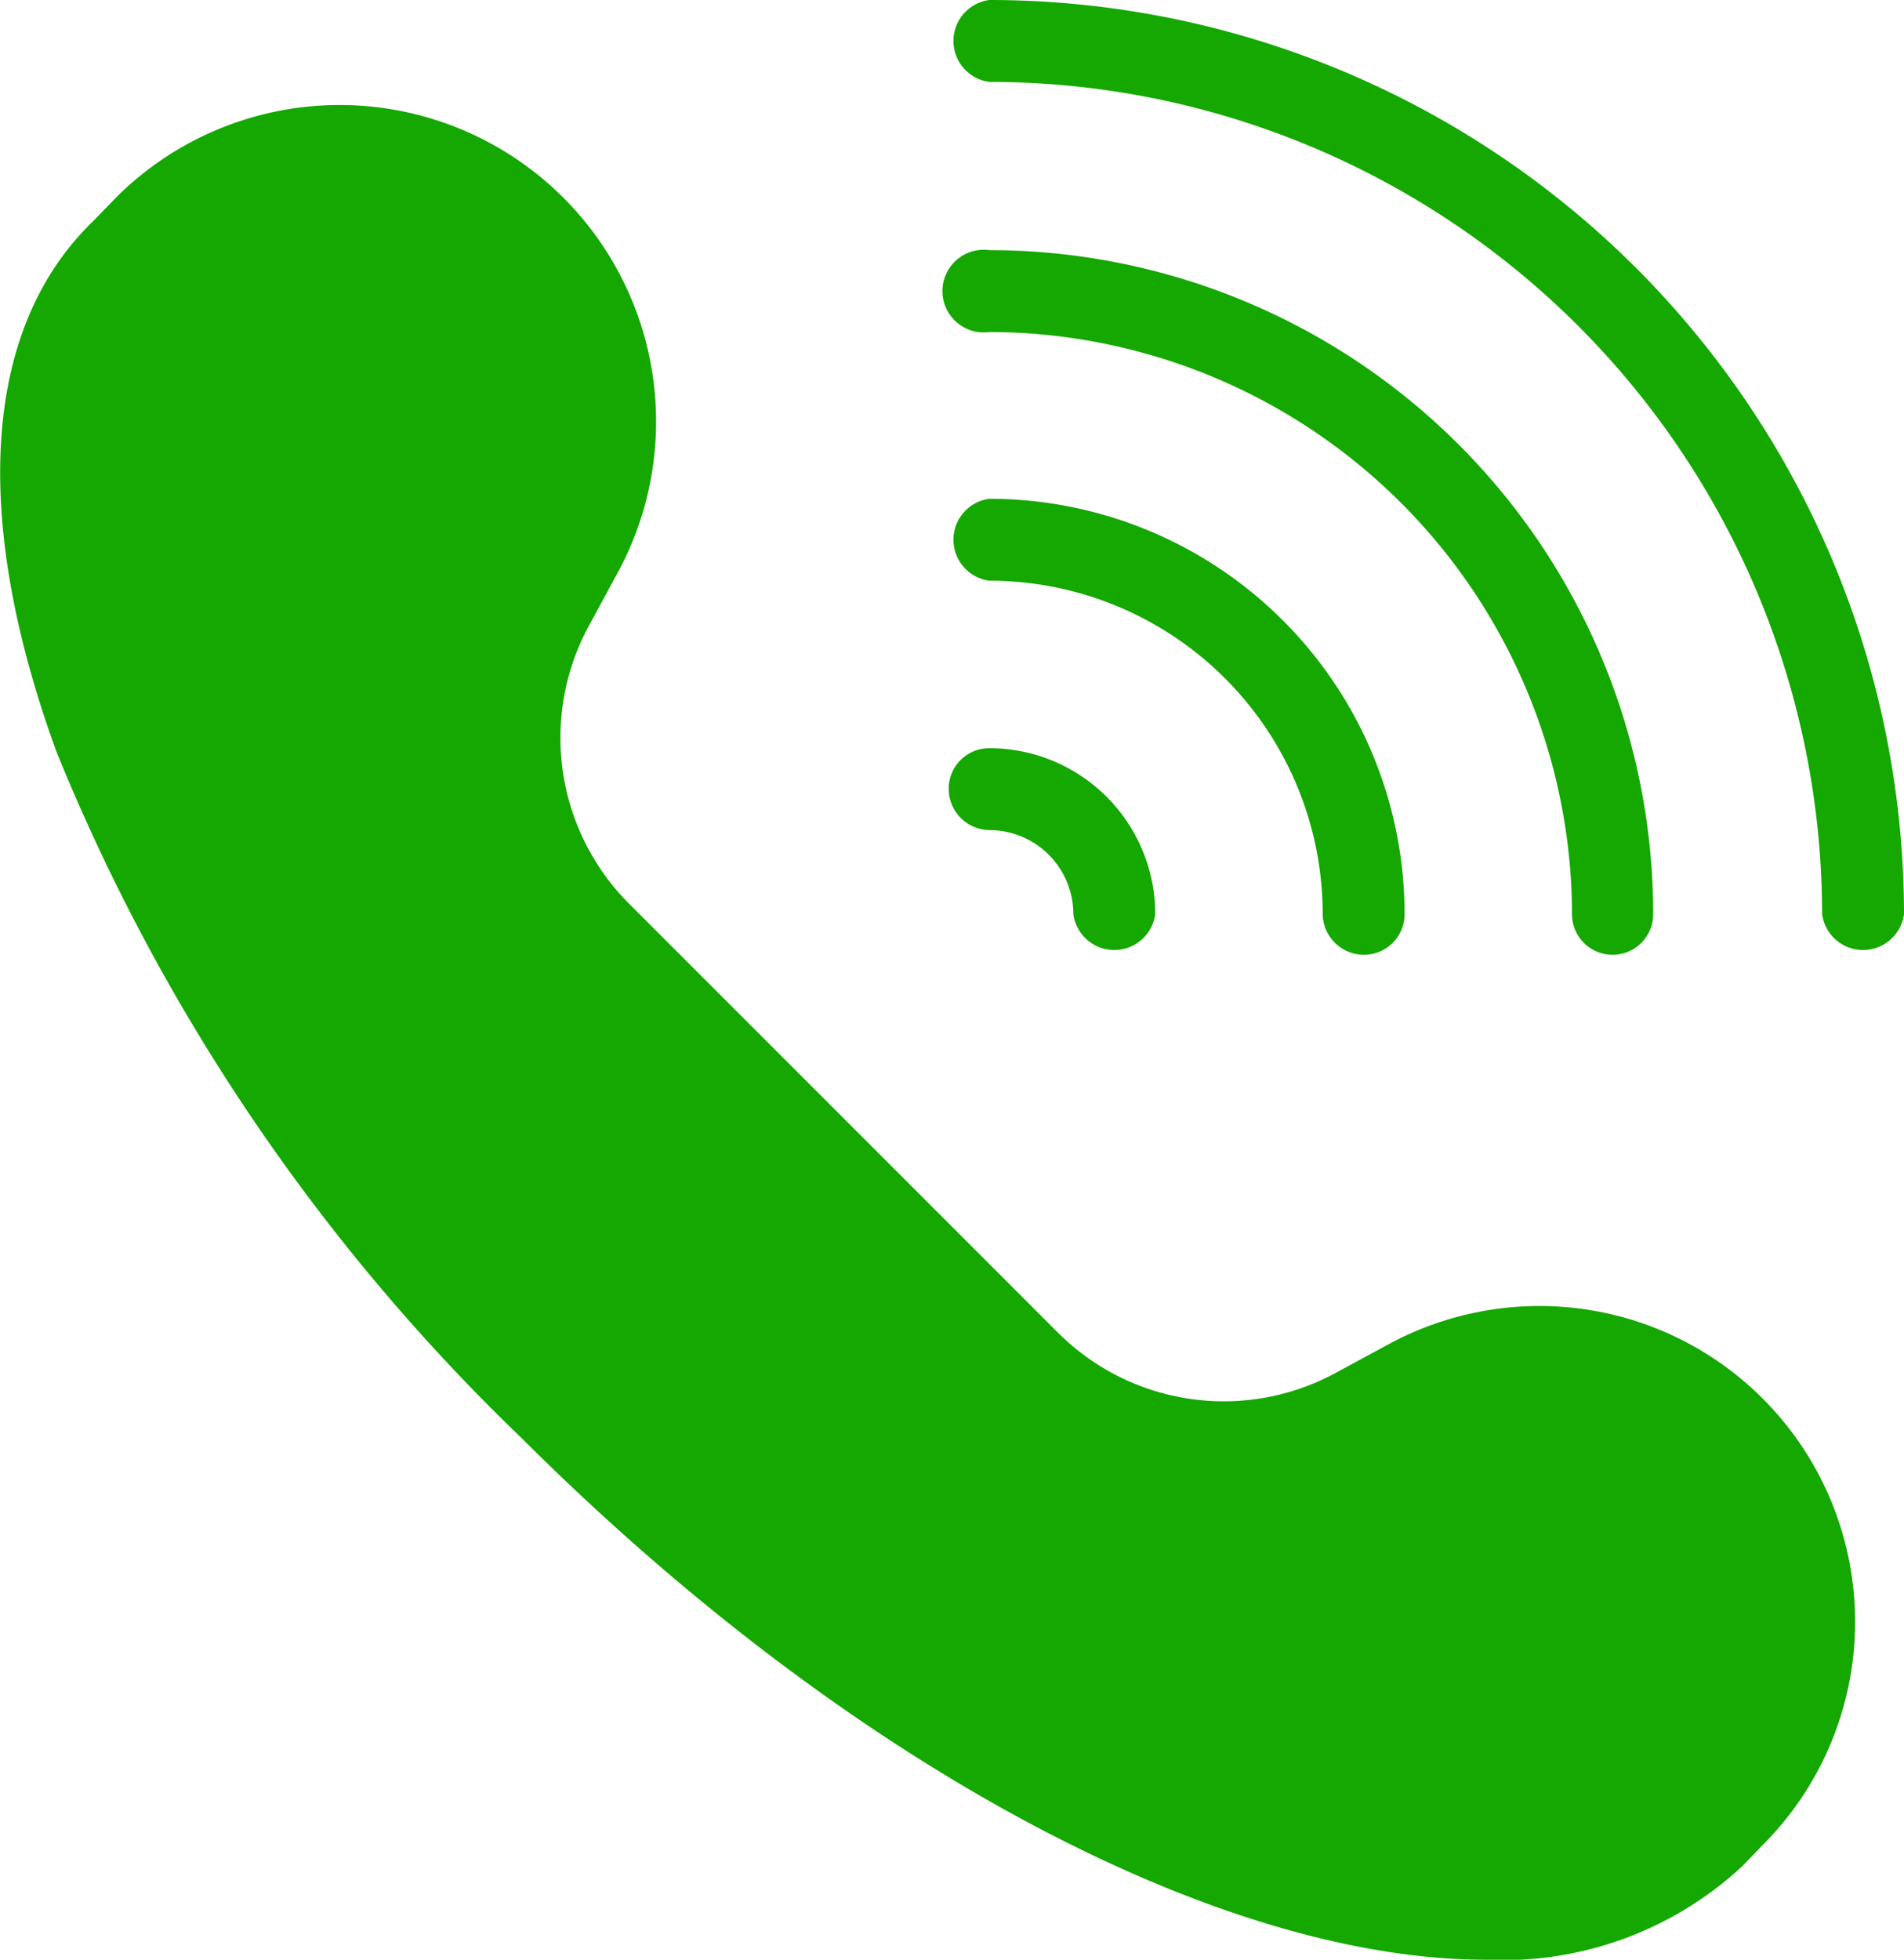
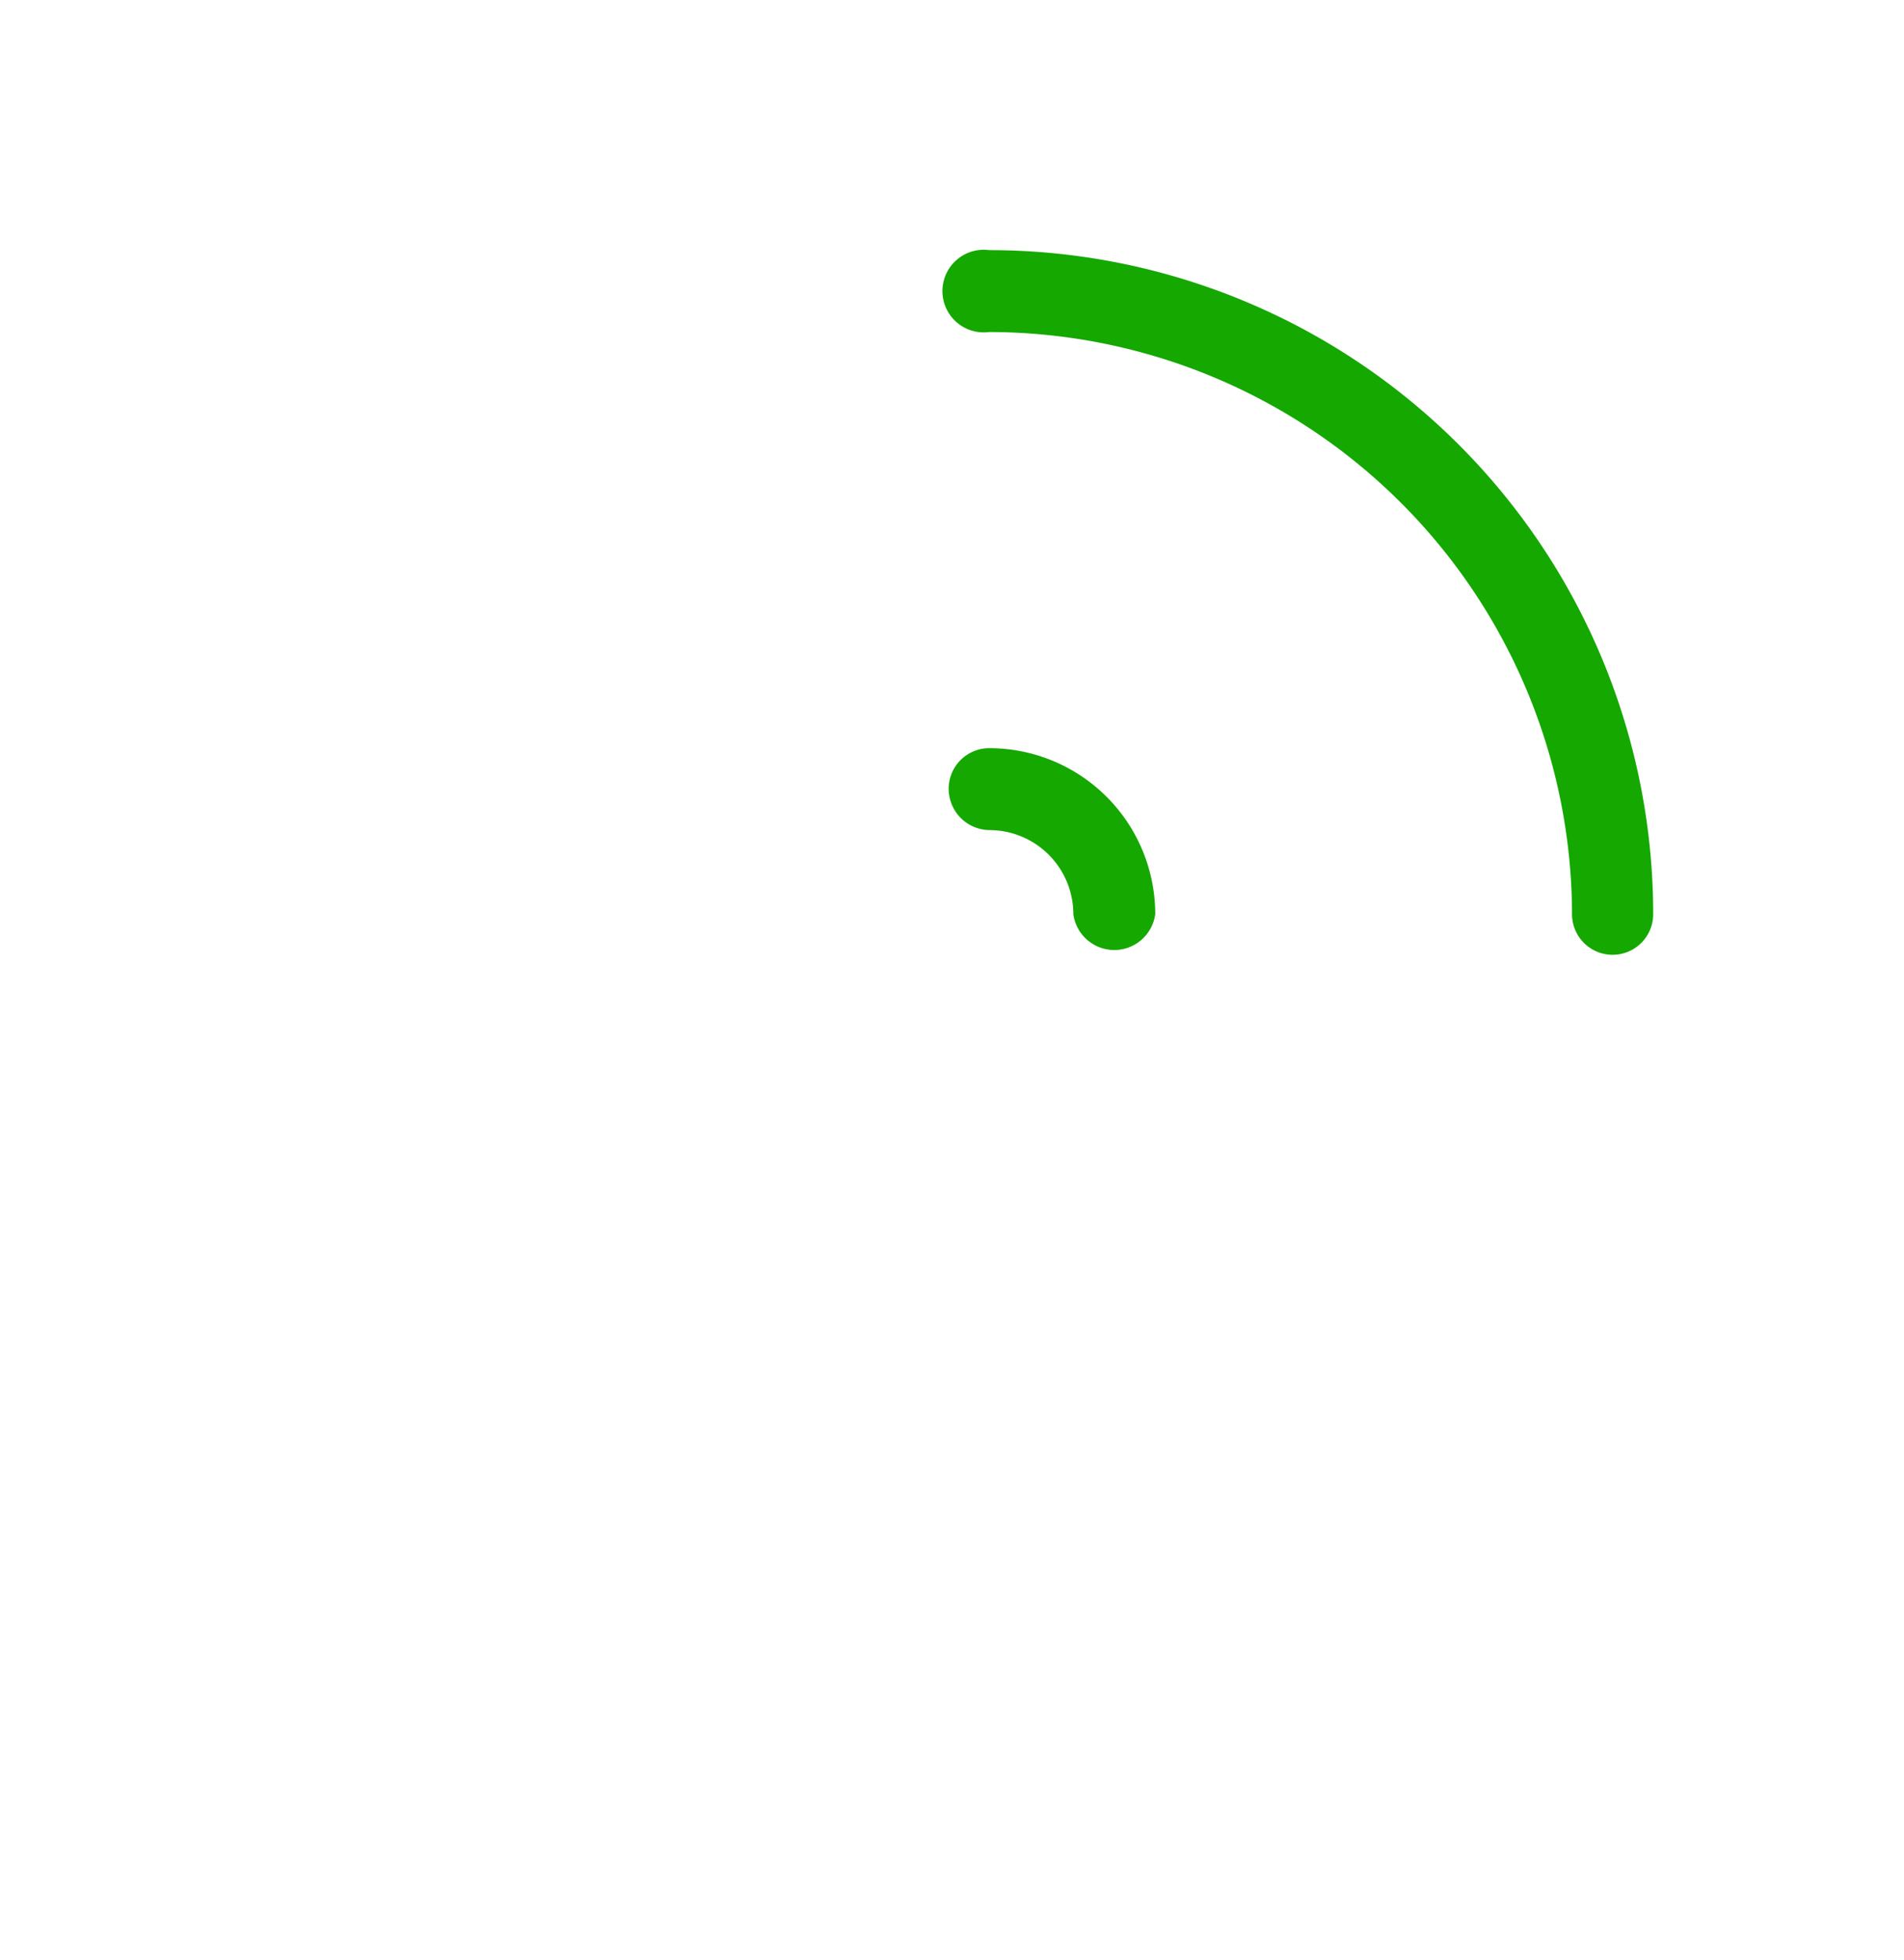
<svg xmlns="http://www.w3.org/2000/svg" id="Group_12761" data-name="Group 12761" viewBox="0 0 25.81 26.56">
  <defs>
    <style>.cls-1{fill:#14a800;}</style>
  </defs>
  <path id="Path_3914" data-name="Path 3914" class="cls-1" d="M12.86,10.69a.56.56,0,0,0,.55.56h0a1.14,1.14,0,0,1,1.14,1.14.56.56,0,0,0,1.11,0,2.25,2.25,0,0,0-2.25-2.25A.55.55,0,0,0,12.86,10.69Zm9,2.25a.55.55,0,0,0,.55-.55h0a9,9,0,0,0-9-9,.56.56,0,1,0,0,1.11,7.91,7.91,0,0,1,7.9,7.9A.55.55,0,0,0,21.87,12.94Z" transform="translate(0)" />
-   <path id="Path_3915" data-name="Path 3915" class="cls-1" d="M17.93,12.39a.56.56,0,0,0,.56.55.55.55,0,0,0,.55-.55,5.63,5.63,0,0,0-5.63-5.63.56.56,0,0,0,0,1.11A4.52,4.52,0,0,1,17.93,12.39ZM13.41,0a.56.56,0,0,0,0,1.11A11.29,11.29,0,0,1,24.7,12.39a.56.56,0,0,0,1.11,0A12.4,12.4,0,0,0,13.41,0Zm5.41,18.22-.72.39a3.18,3.18,0,0,1-3.76-.55L8.5,12.22A3.18,3.18,0,0,1,8,8.45l.39-.72a4.29,4.29,0,0,0-6.8-5.07L1.26,3C-.23,4.44-.4,7,.77,10.2a27,27,0,0,0,6.3,9.29c4.49,4.48,9.49,7.07,13.07,7.07a4.77,4.77,0,0,0,3.47-1.26l.28-.29a4.28,4.28,0,0,0-3-7.31A4.3,4.3,0,0,0,18.82,18.22Z" transform="translate(0)" />
</svg>